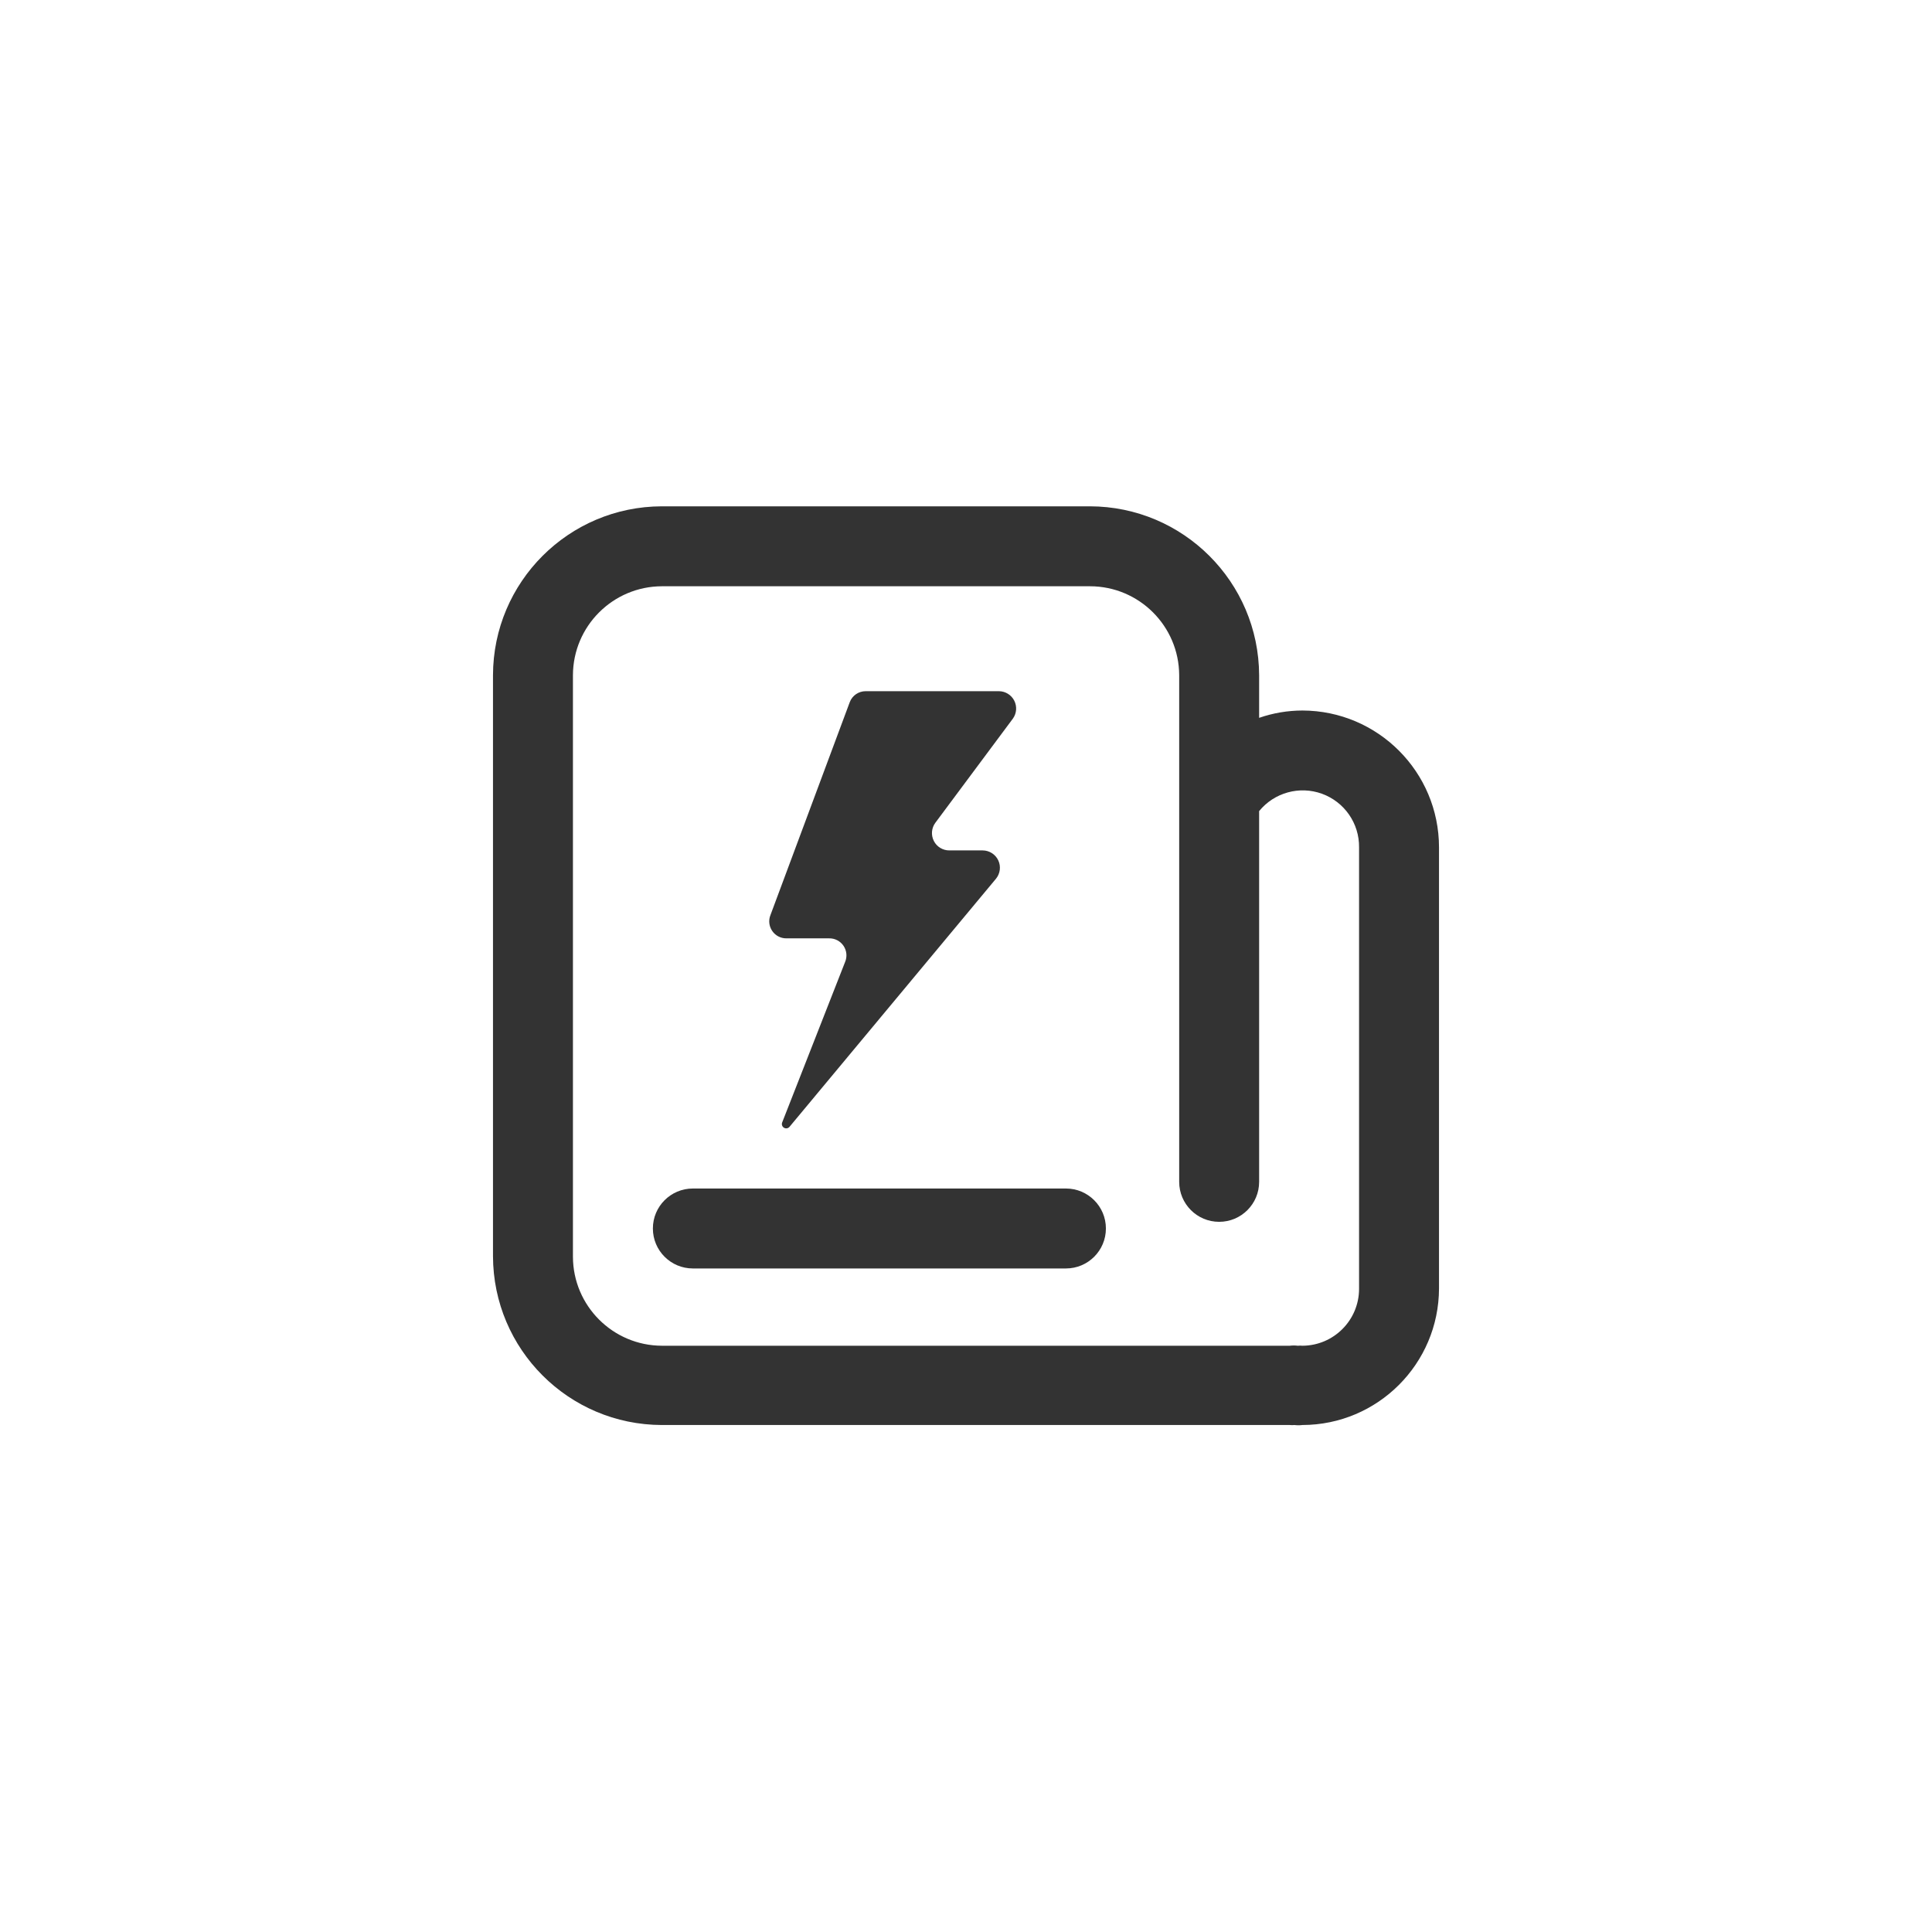
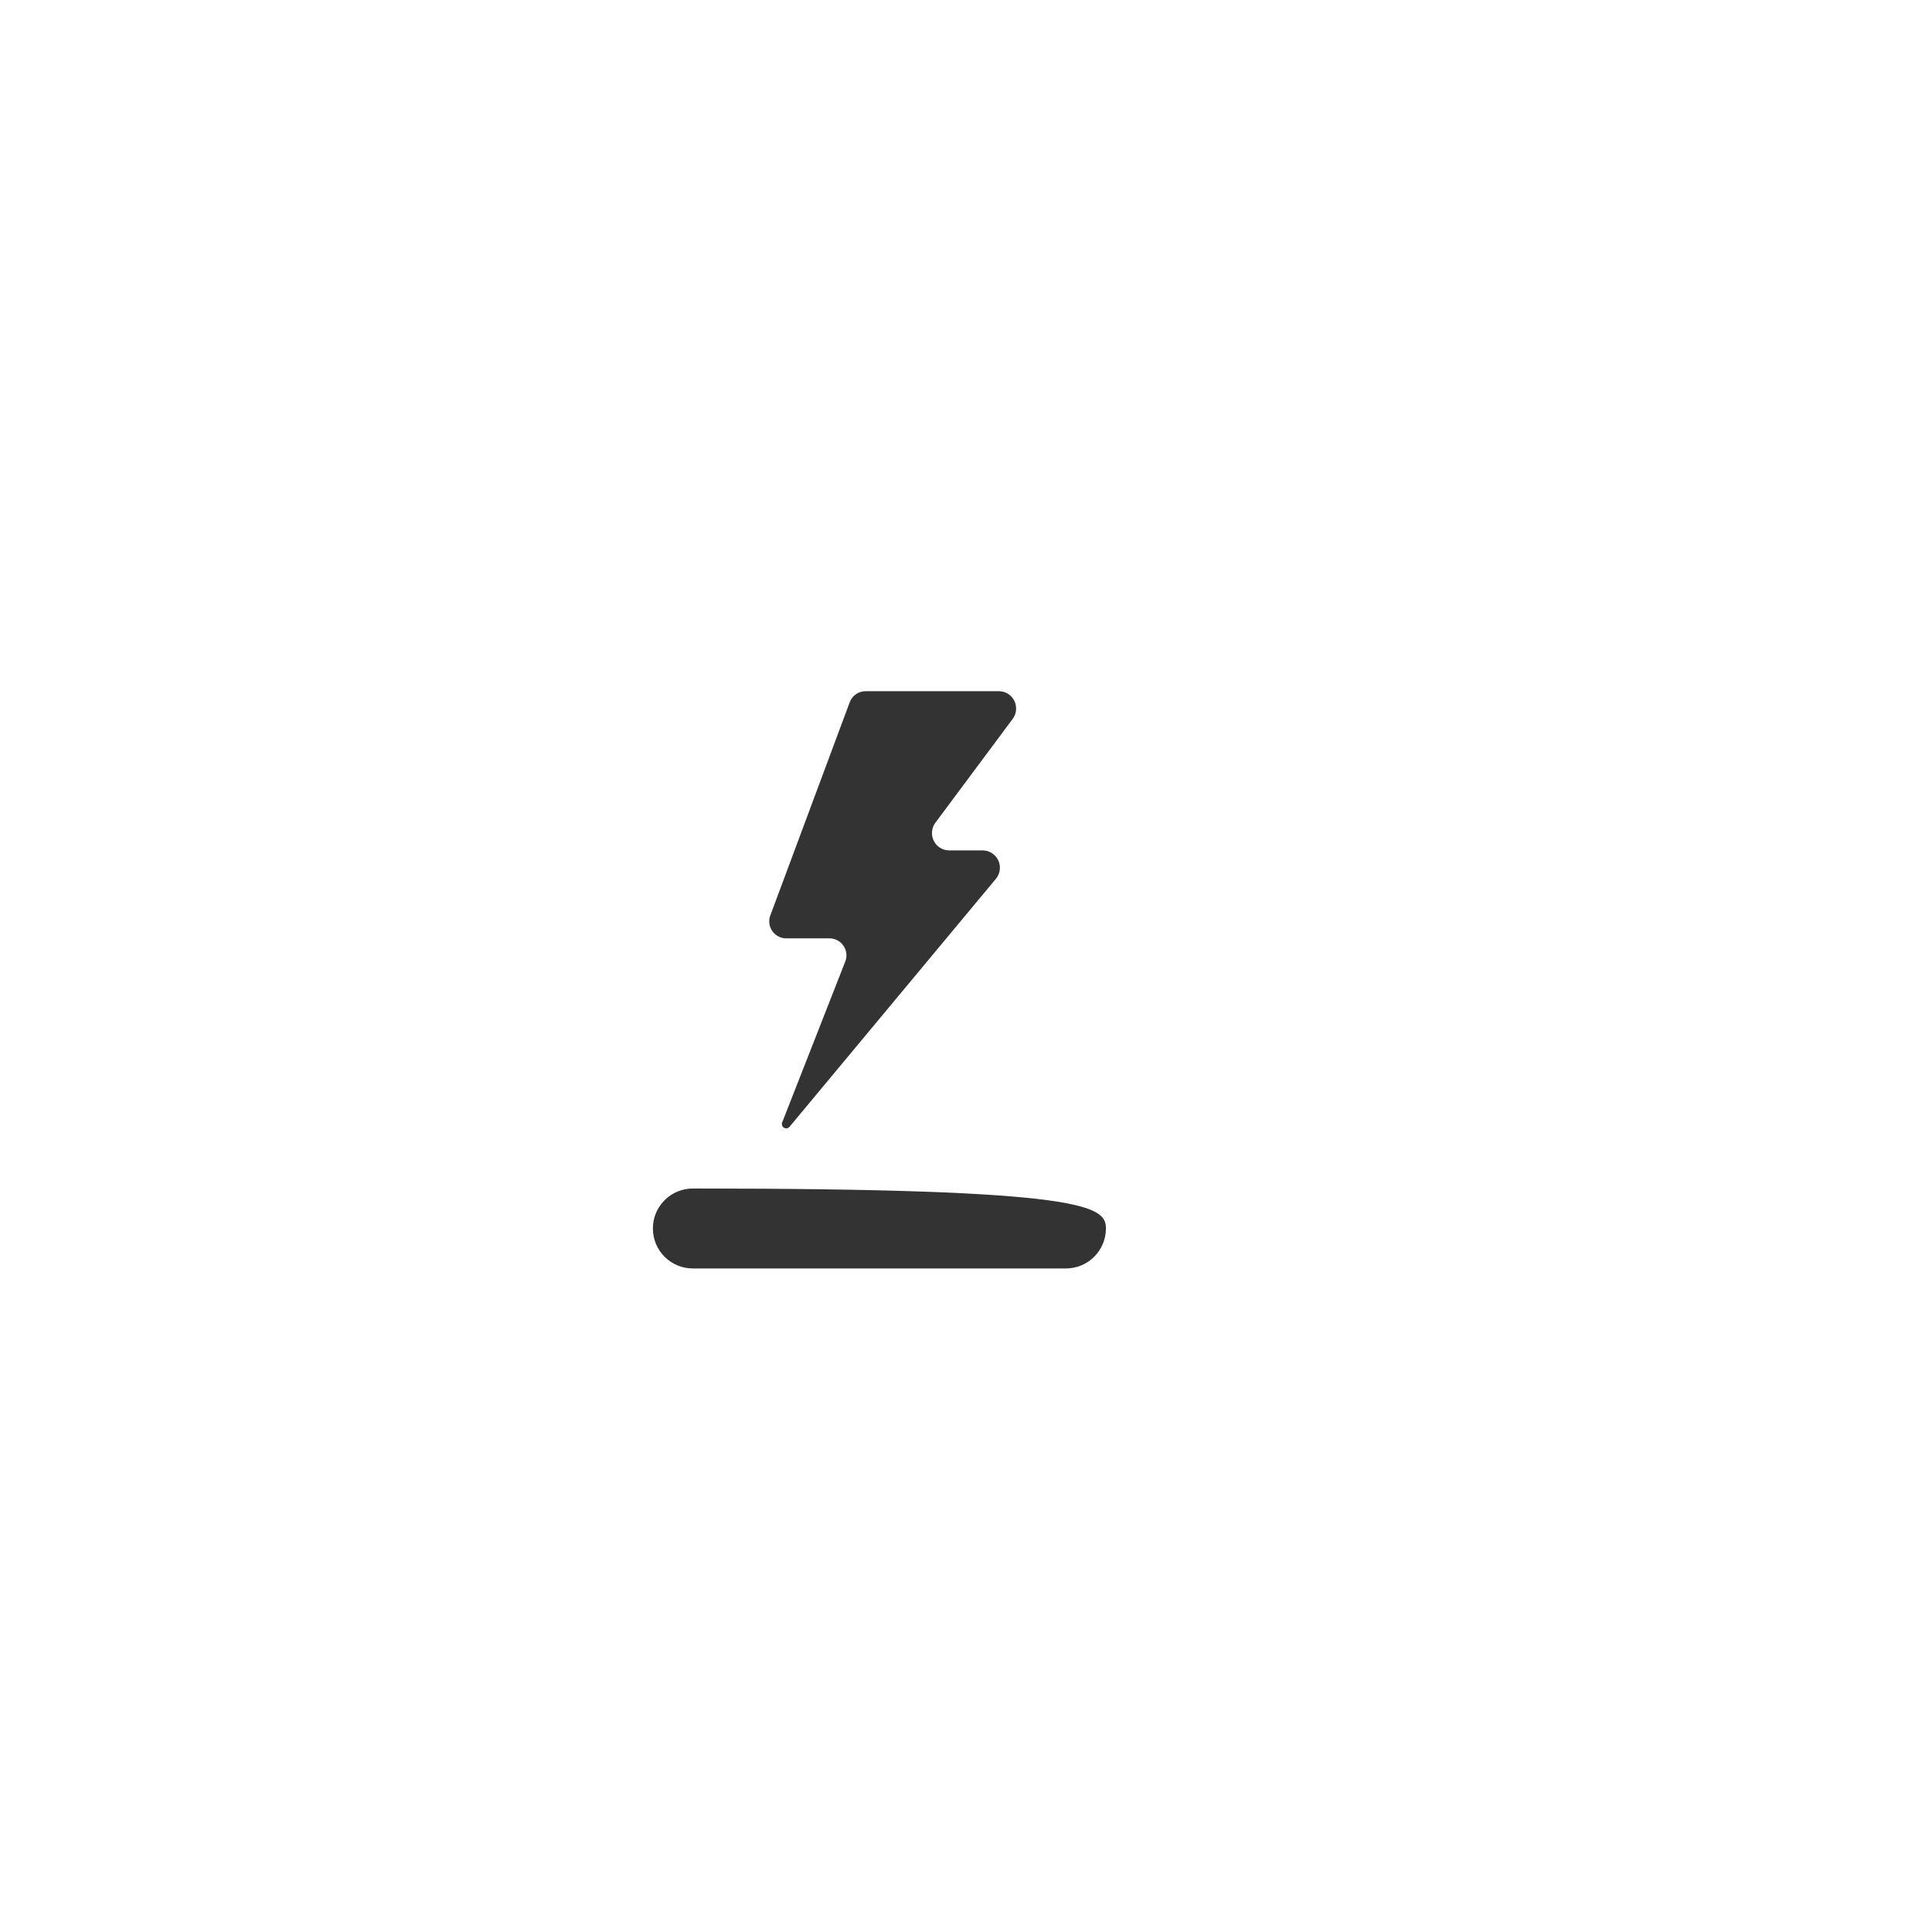
<svg xmlns="http://www.w3.org/2000/svg" width="58px" height="58px" viewBox="0 0 58 58" version="1.1">
  <title>54</title>
  <desc>Created with Sketch.</desc>
  <g id="关于我们" stroke="none" stroke-width="1" fill="none" fill-rule="evenodd">
    <g id="首页-220309" transform="translate(-813, -3252)" fill-rule="nonzero">
      <g id="42" transform="translate(0, 3048)">
        <g id="编组-5备份-8" transform="translate(459, 80)">
          <g id="编组-5备份-7" transform="translate(354, 124)">
            <g id="21122108">
              <rect id="矩形" x="0" y="0" width="58" height="58" />
-               <path d="M32,38.08 L20.8,38.08 C20.137,38.08 19.6,37.543 19.6,36.88 C19.6,36.217 20.137,35.68 20.8,35.68 L32,35.68 C32.663,35.68 33.2,36.217 33.2,36.88 C33.2,37.543 32.663,38.08 32,38.08 Z" id="路径" fill="#333333" />
-               <path d="M39.1,21.33 C38.657,21.331 38.218,21.405 37.8,21.55 L37.8,20.27 C37.789,17.471 35.519,15.205 32.72,15.2 L19.87,15.2 C17.072,15.206 14.806,17.472 14.8,20.27 L14.8,37.71 C14.806,40.508 17.072,42.774 19.87,42.78 L38.72,42.78 C38.767,42.785 38.813,42.785 38.86,42.78 C38.94,42.79 39.02,42.79 39.1,42.78 C41.362,42.775 43.195,40.942 43.2,38.68 L43.2,25.44 C43.2,23.174 41.366,21.336 39.1,21.33 Z M40.8,38.7 C40.795,39.637 40.037,40.395 39.1,40.4 C39.053,40.395 39.007,40.395 38.96,40.4 C38.88,40.39 38.8,40.39 38.72,40.4 L19.87,40.4 C18.398,40.395 17.205,39.202 17.2,37.73 L17.2,20.27 C17.205,18.798 18.398,17.605 19.87,17.6 L32.72,17.6 C34.196,17.6 35.394,18.794 35.4,20.27 L35.4,35.48 C35.4,36.143 35.937,36.68 36.6,36.68 C37.263,36.68 37.8,36.143 37.8,35.48 L37.8,24.35 C38.254,23.793 39.011,23.584 39.687,23.829 C40.363,24.075 40.81,24.721 40.8,25.44 L40.8,38.7 Z" id="形状" fill="#333333" />
+               <path d="M32,38.08 L20.8,38.08 C20.137,38.08 19.6,37.543 19.6,36.88 C19.6,36.217 20.137,35.68 20.8,35.68 C32.663,35.68 33.2,36.217 33.2,36.88 C33.2,37.543 32.663,38.08 32,38.08 Z" id="路径" fill="#333333" />
              <path d="M28.5,25.53 L29.5,25.53 C29.701,25.531 29.883,25.647 29.969,25.829 C30.054,26.01 30.027,26.225 29.9,26.38 L23.7,33.83 C23.659,33.877 23.59,33.888 23.536,33.856 C23.482,33.824 23.459,33.759 23.48,33.7 L25.37,28.88 C25.438,28.721 25.42,28.538 25.323,28.394 C25.226,28.251 25.063,28.166 24.89,28.17 L23.61,28.17 C23.439,28.172 23.279,28.089 23.183,27.948 C23.086,27.808 23.066,27.628 23.13,27.47 L25.51,21.08 C25.585,20.88 25.777,20.749 25.99,20.75 L29.99,20.75 C30.183,20.752 30.36,20.861 30.448,21.033 C30.536,21.205 30.522,21.412 30.41,21.57 L28.08,24.7 C27.963,24.858 27.945,25.069 28.034,25.245 C28.122,25.421 28.303,25.531 28.5,25.53 L28.5,25.53 Z" id="路径" fill="#333333" />
            </g>
          </g>
        </g>
      </g>
    </g>
  </g>
</svg>